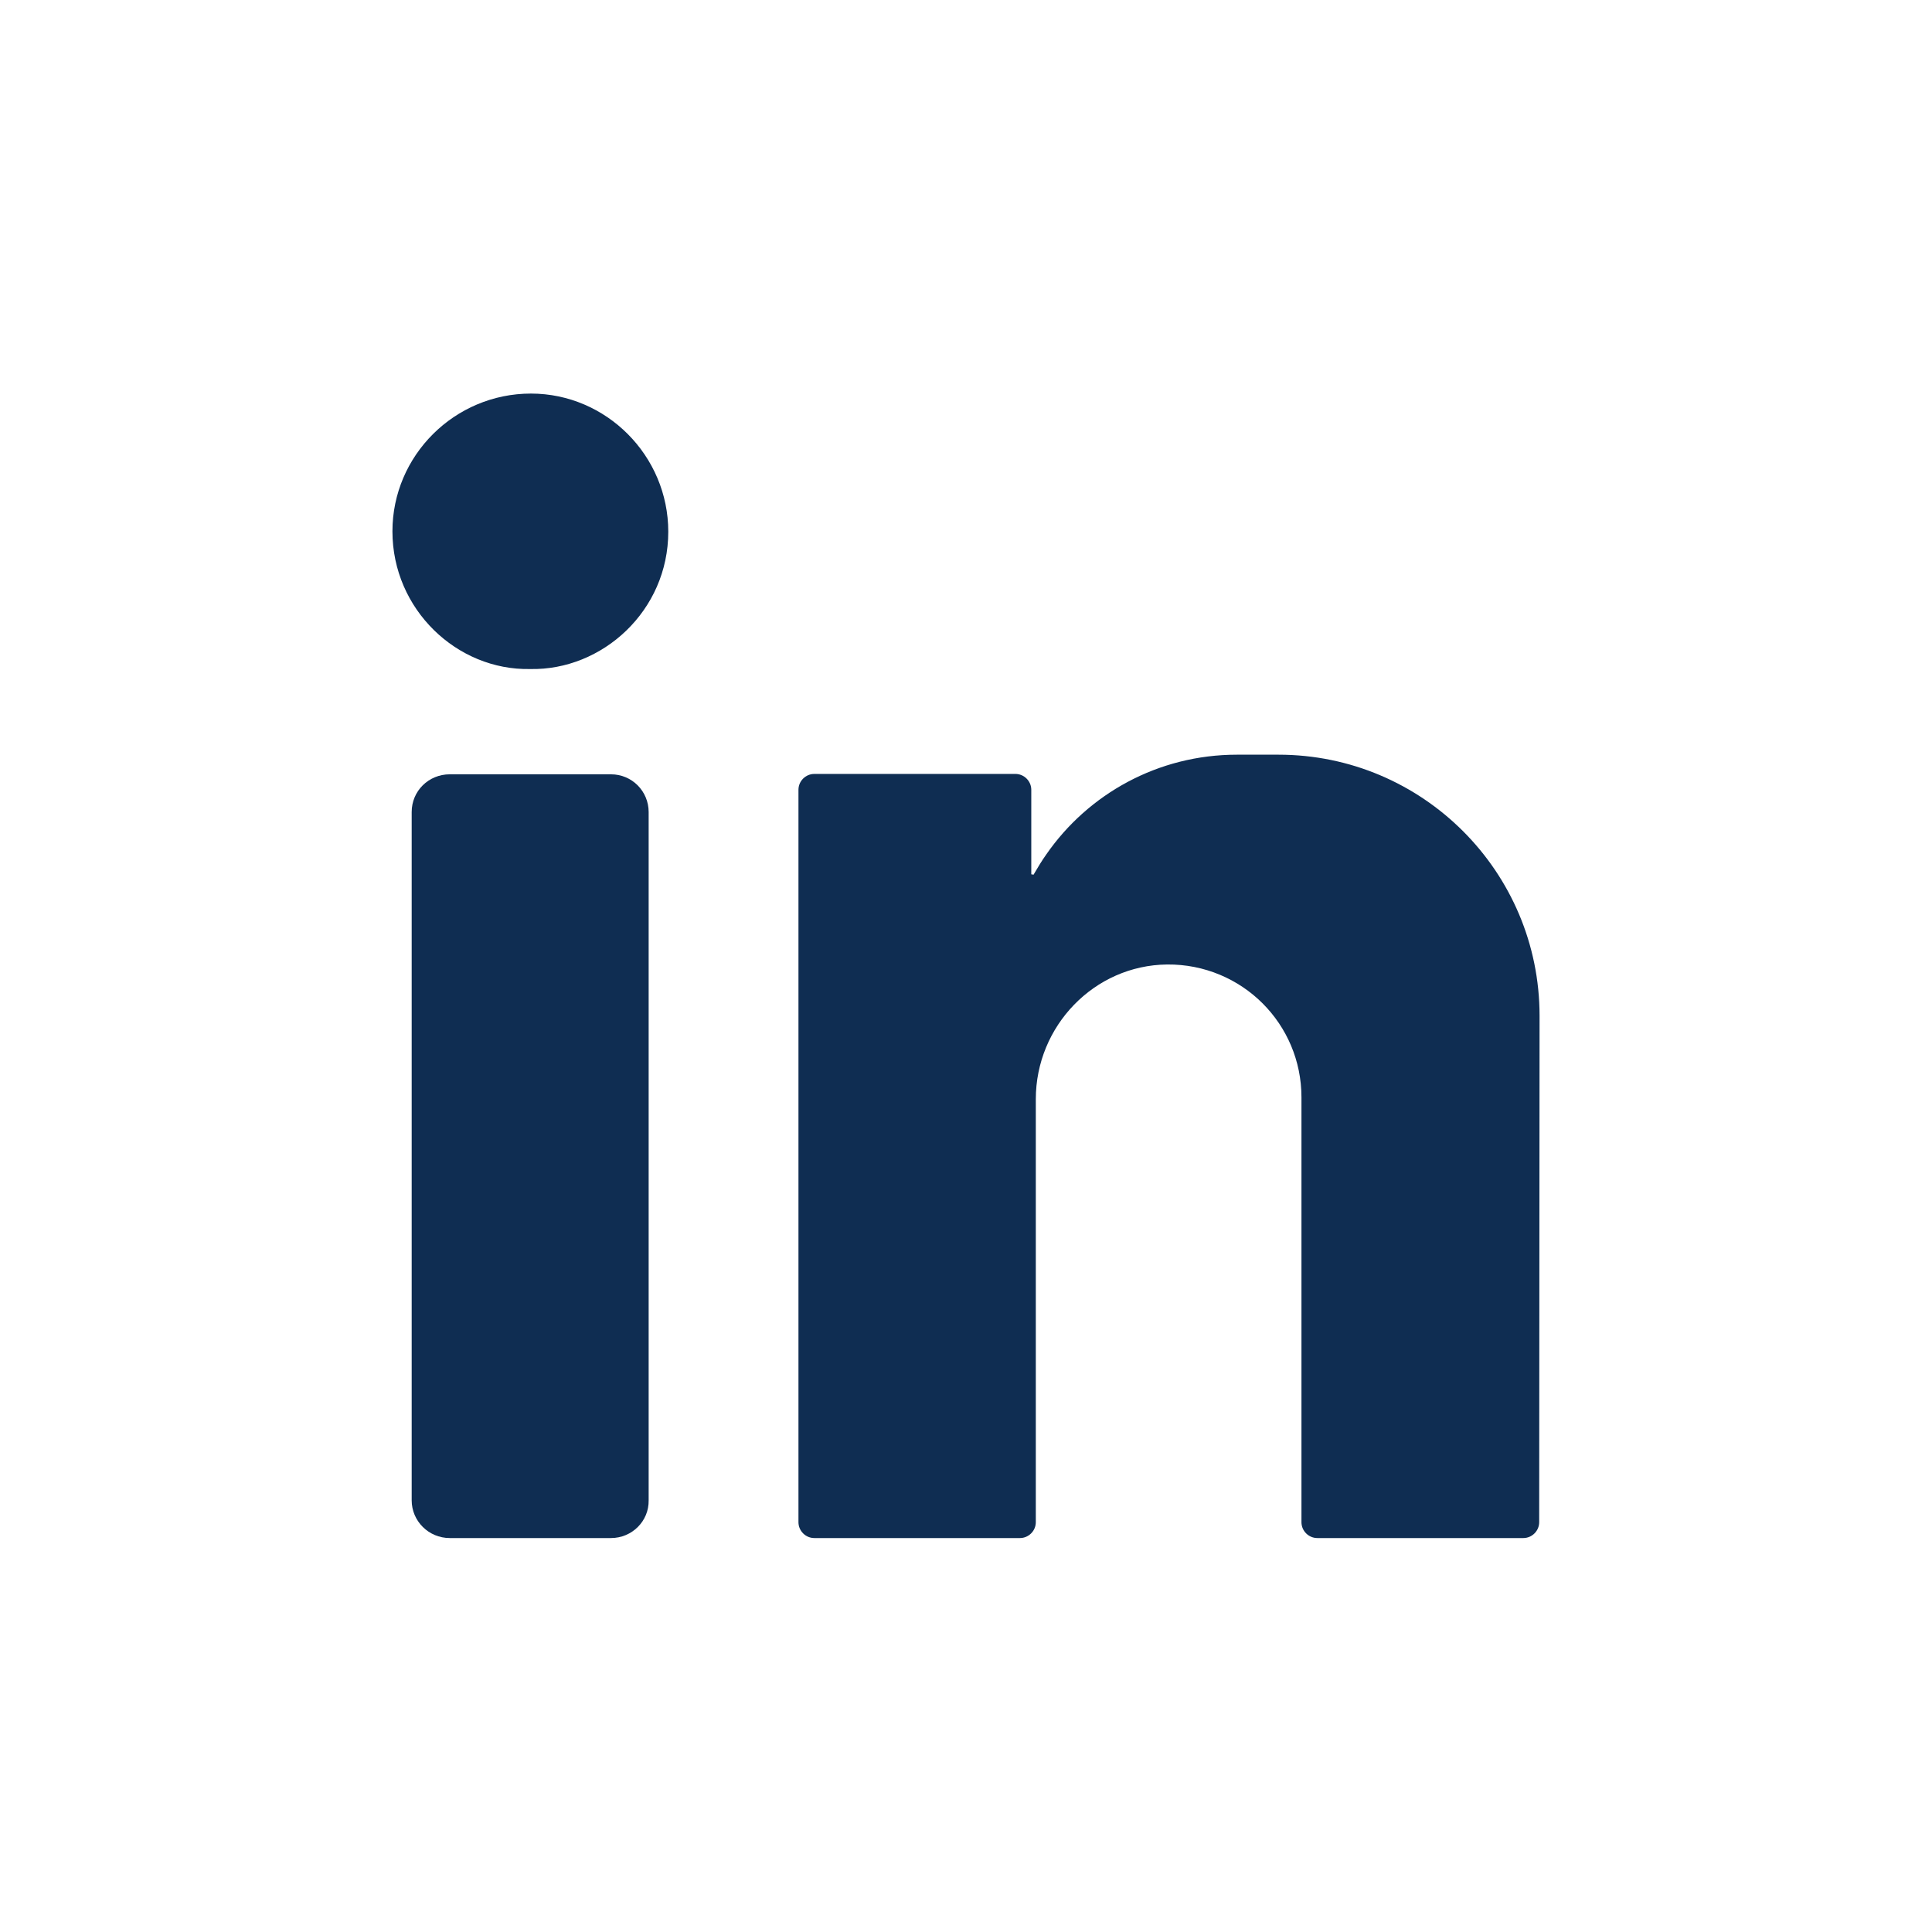
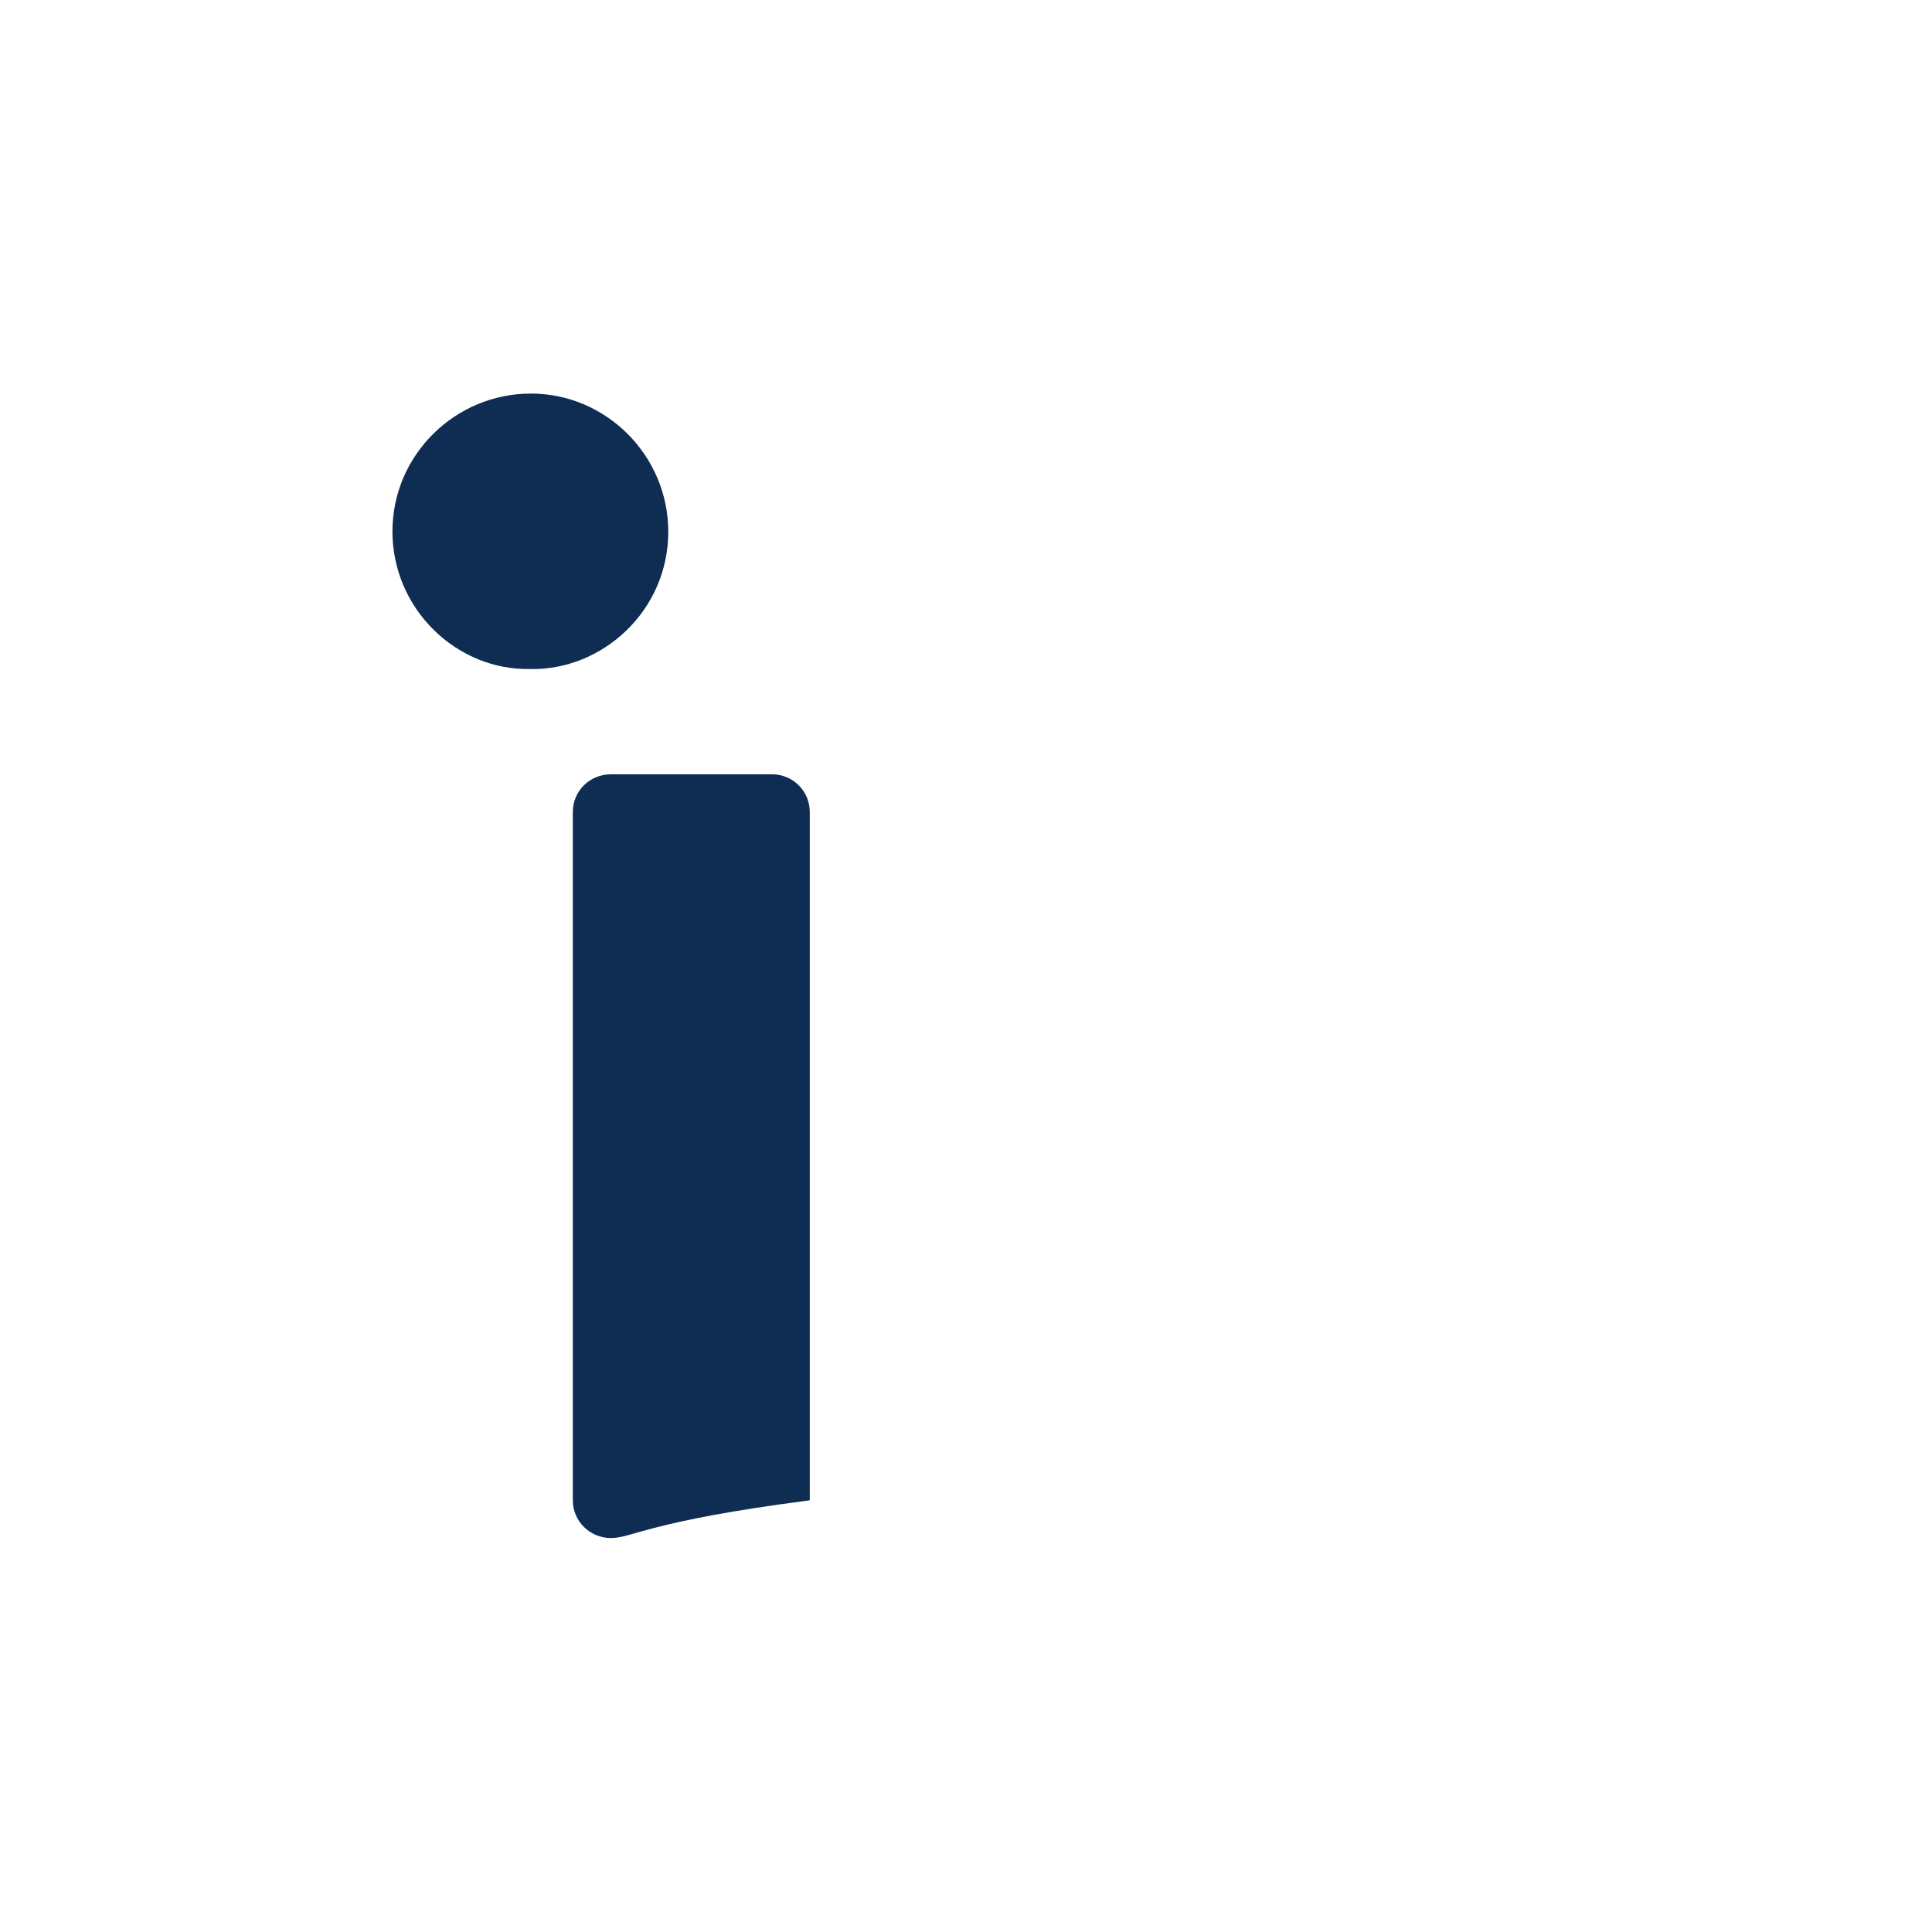
<svg xmlns="http://www.w3.org/2000/svg" version="1.1" id="Layer_1" x="0px" y="0px" viewBox="0 0 512 512" style="enable-background:new 0 0 512 512;" xml:space="preserve">
  <style type="text/css">
	.st0{display:none;}
	.st1{display:inline;}
	.st2{fill:#0F2D52;}
</style>
  <g id="Layer_2_1_" class="st0">
-     <rect class="st1" width="512" height="512" />
-   </g>
+     </g>
  <g id="Layer_3">
    <g>
      <path class="st2" d="M140.7,104.3c20,0,36.4,16.5,36.4,36.6c0,21-17.5,36.8-36.6,36.4c-19.4,0.4-36.5-15.8-36.5-36.5    C104,120.7,120.5,104.3,140.7,104.3L140.7,104.3z" />
-       <path class="st2" d="M161.9,407.6h-42.7c-5.6,0-10.1-4.5-10.1-10V215.2c0-5.6,4.5-10,10.1-10h42.7c5.6,0,10,4.5,10,10v182.4    C172,403.1,167.5,407.6,161.9,407.6L161.9,407.6z" />
-       <path class="st2" d="M408,269.2c0-38.2-31-69.2-69.2-69.2h-11c-20.9,0-39.4,10.4-50.5,26.4c-1.2,1.7-2.3,3.5-3.4,5.4    c-0.4-0.1-0.6-0.1-0.6-0.1v-22.4c0-2.3-1.9-4.2-4.2-4.2h-53.3c-2.3,0-4.2,1.9-4.2,4.2v194.1c0,2.3,1.9,4.2,4.2,4.2h54.5    c2.3,0,4.2-1.9,4.2-4.2V291.3c0-19.4,15.5-35.5,34.8-35.7c9.9-0.1,18.9,3.9,25.3,10.3s10.3,15.2,10.3,24.9v112.6    c0,2.3,1.9,4.2,4.2,4.2h54.6c2.3,0,4.2-1.9,4.2-4.2L408,269.2L408,269.2z" />
+       <path class="st2" d="M161.9,407.6c-5.6,0-10.1-4.5-10.1-10V215.2c0-5.6,4.5-10,10.1-10h42.7c5.6,0,10,4.5,10,10v182.4    C172,403.1,167.5,407.6,161.9,407.6L161.9,407.6z" />
    </g>
  </g>
</svg>